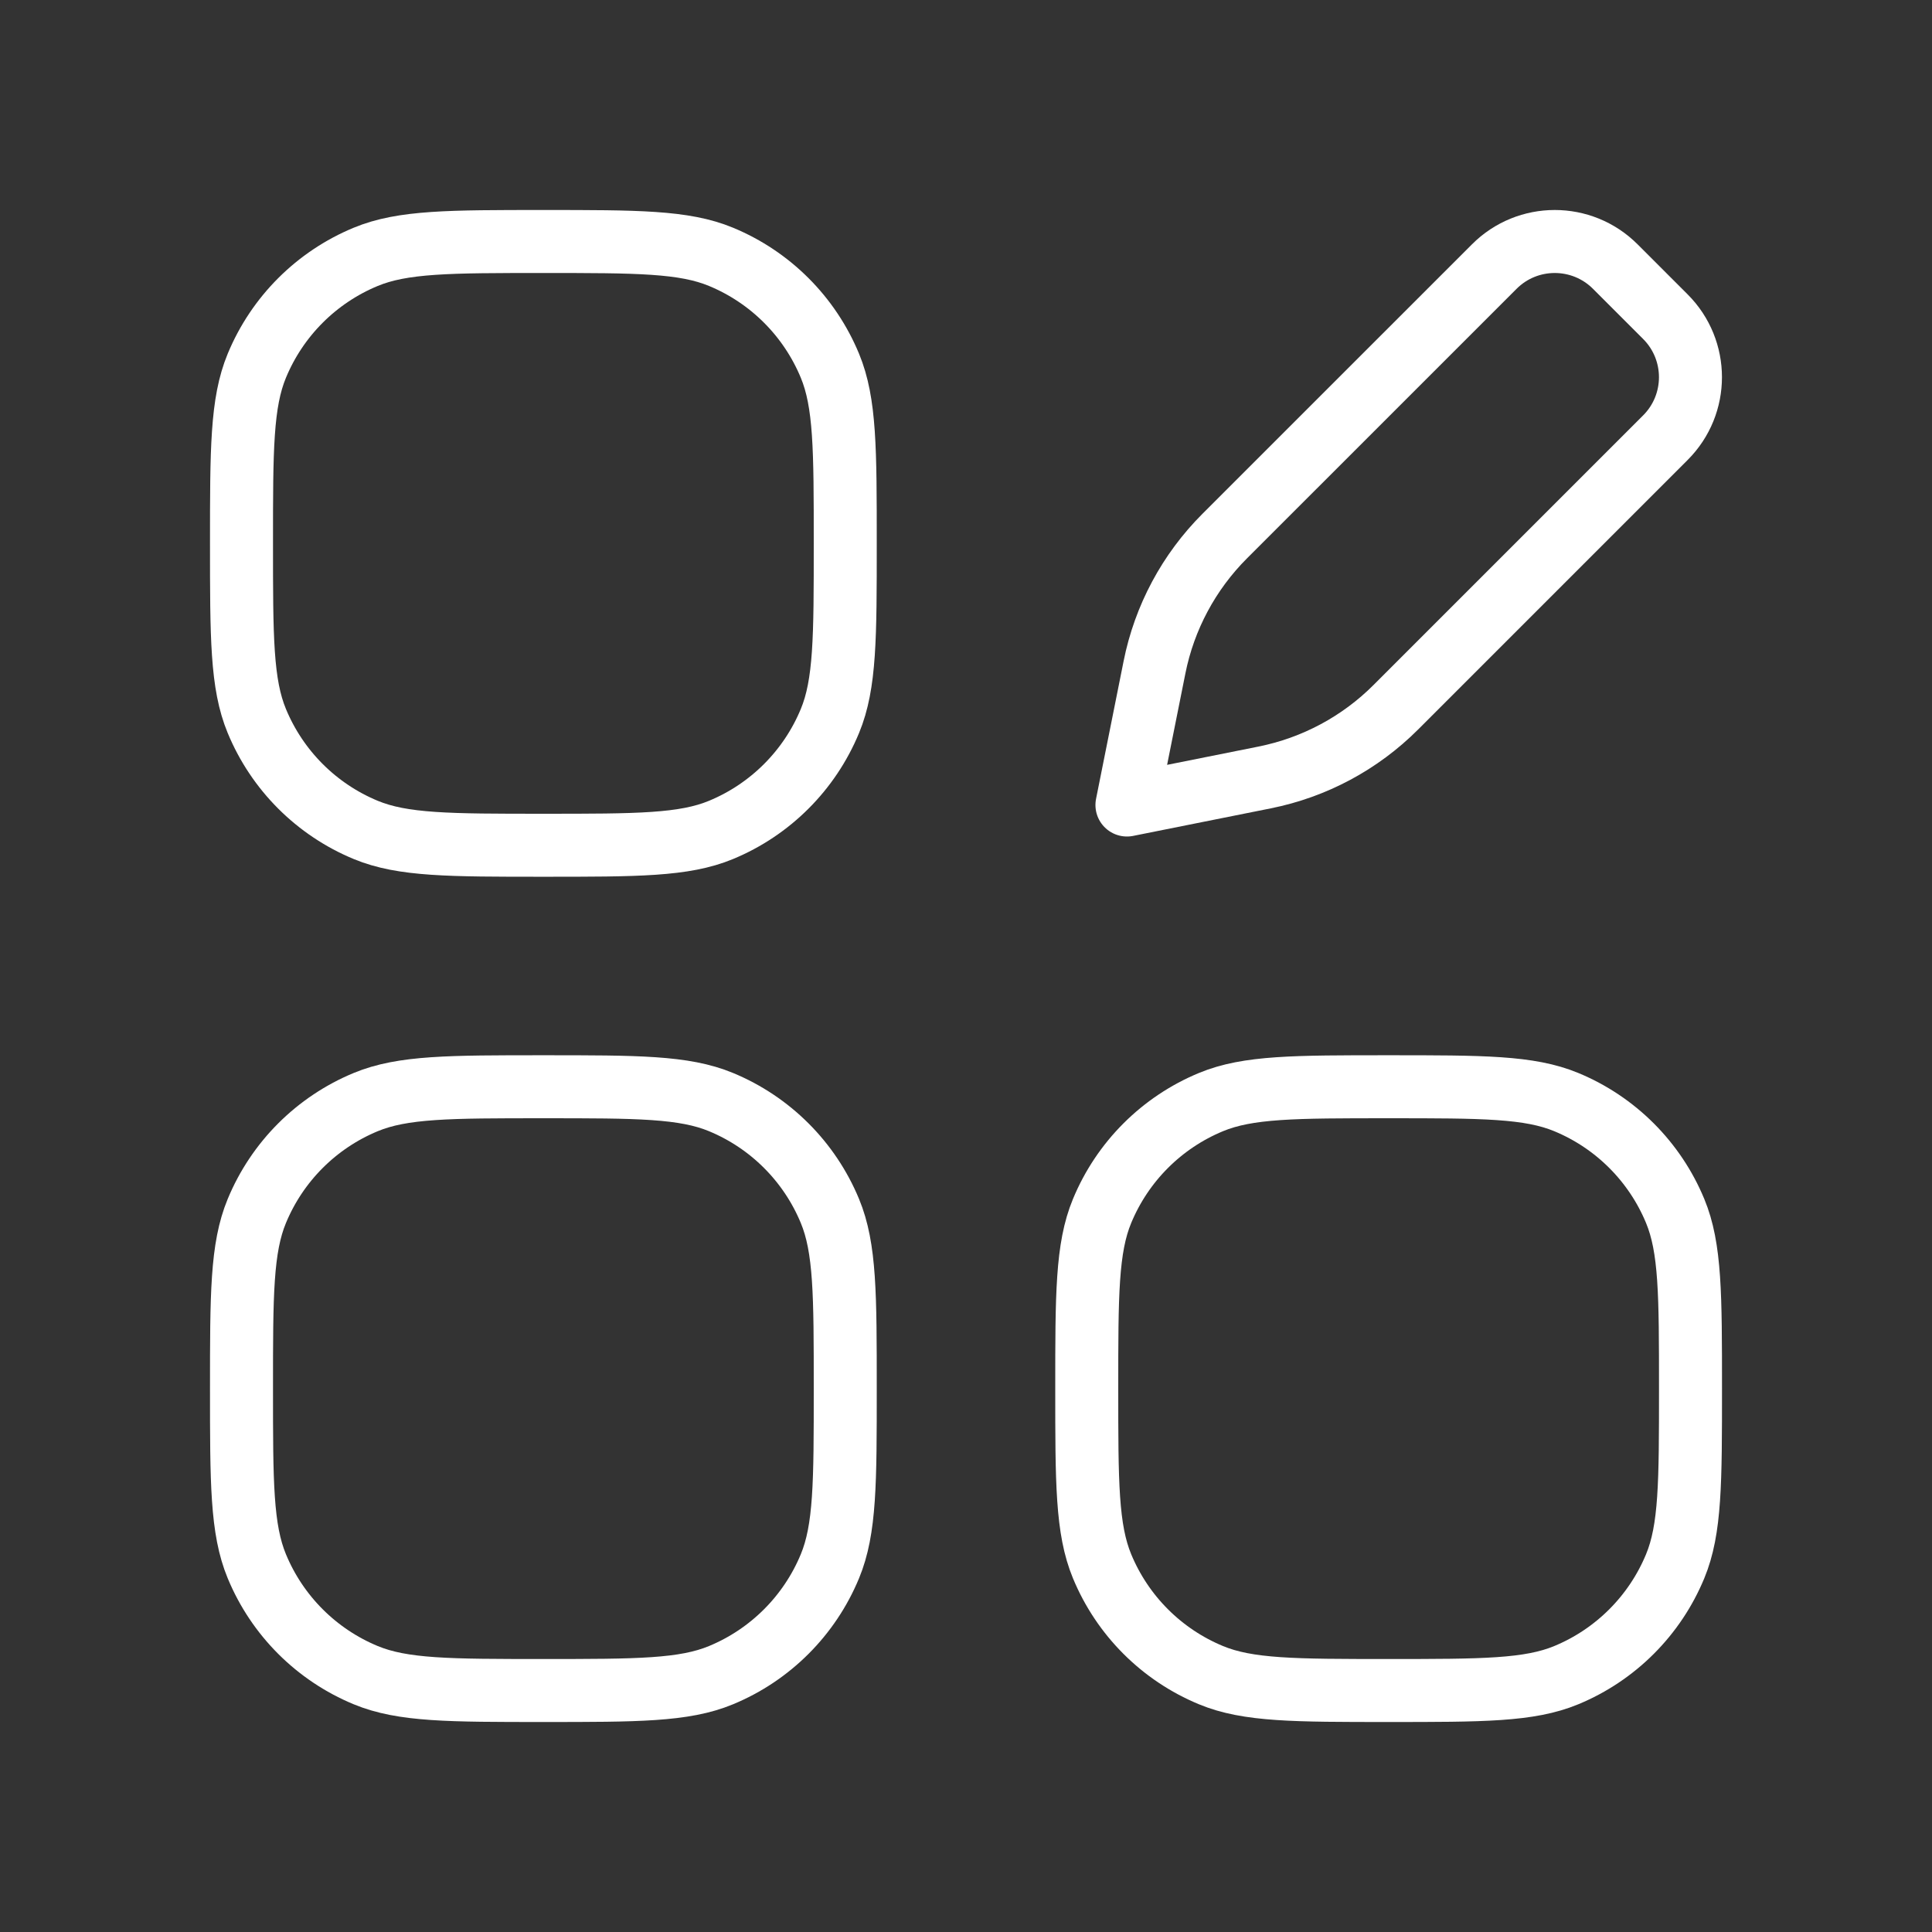
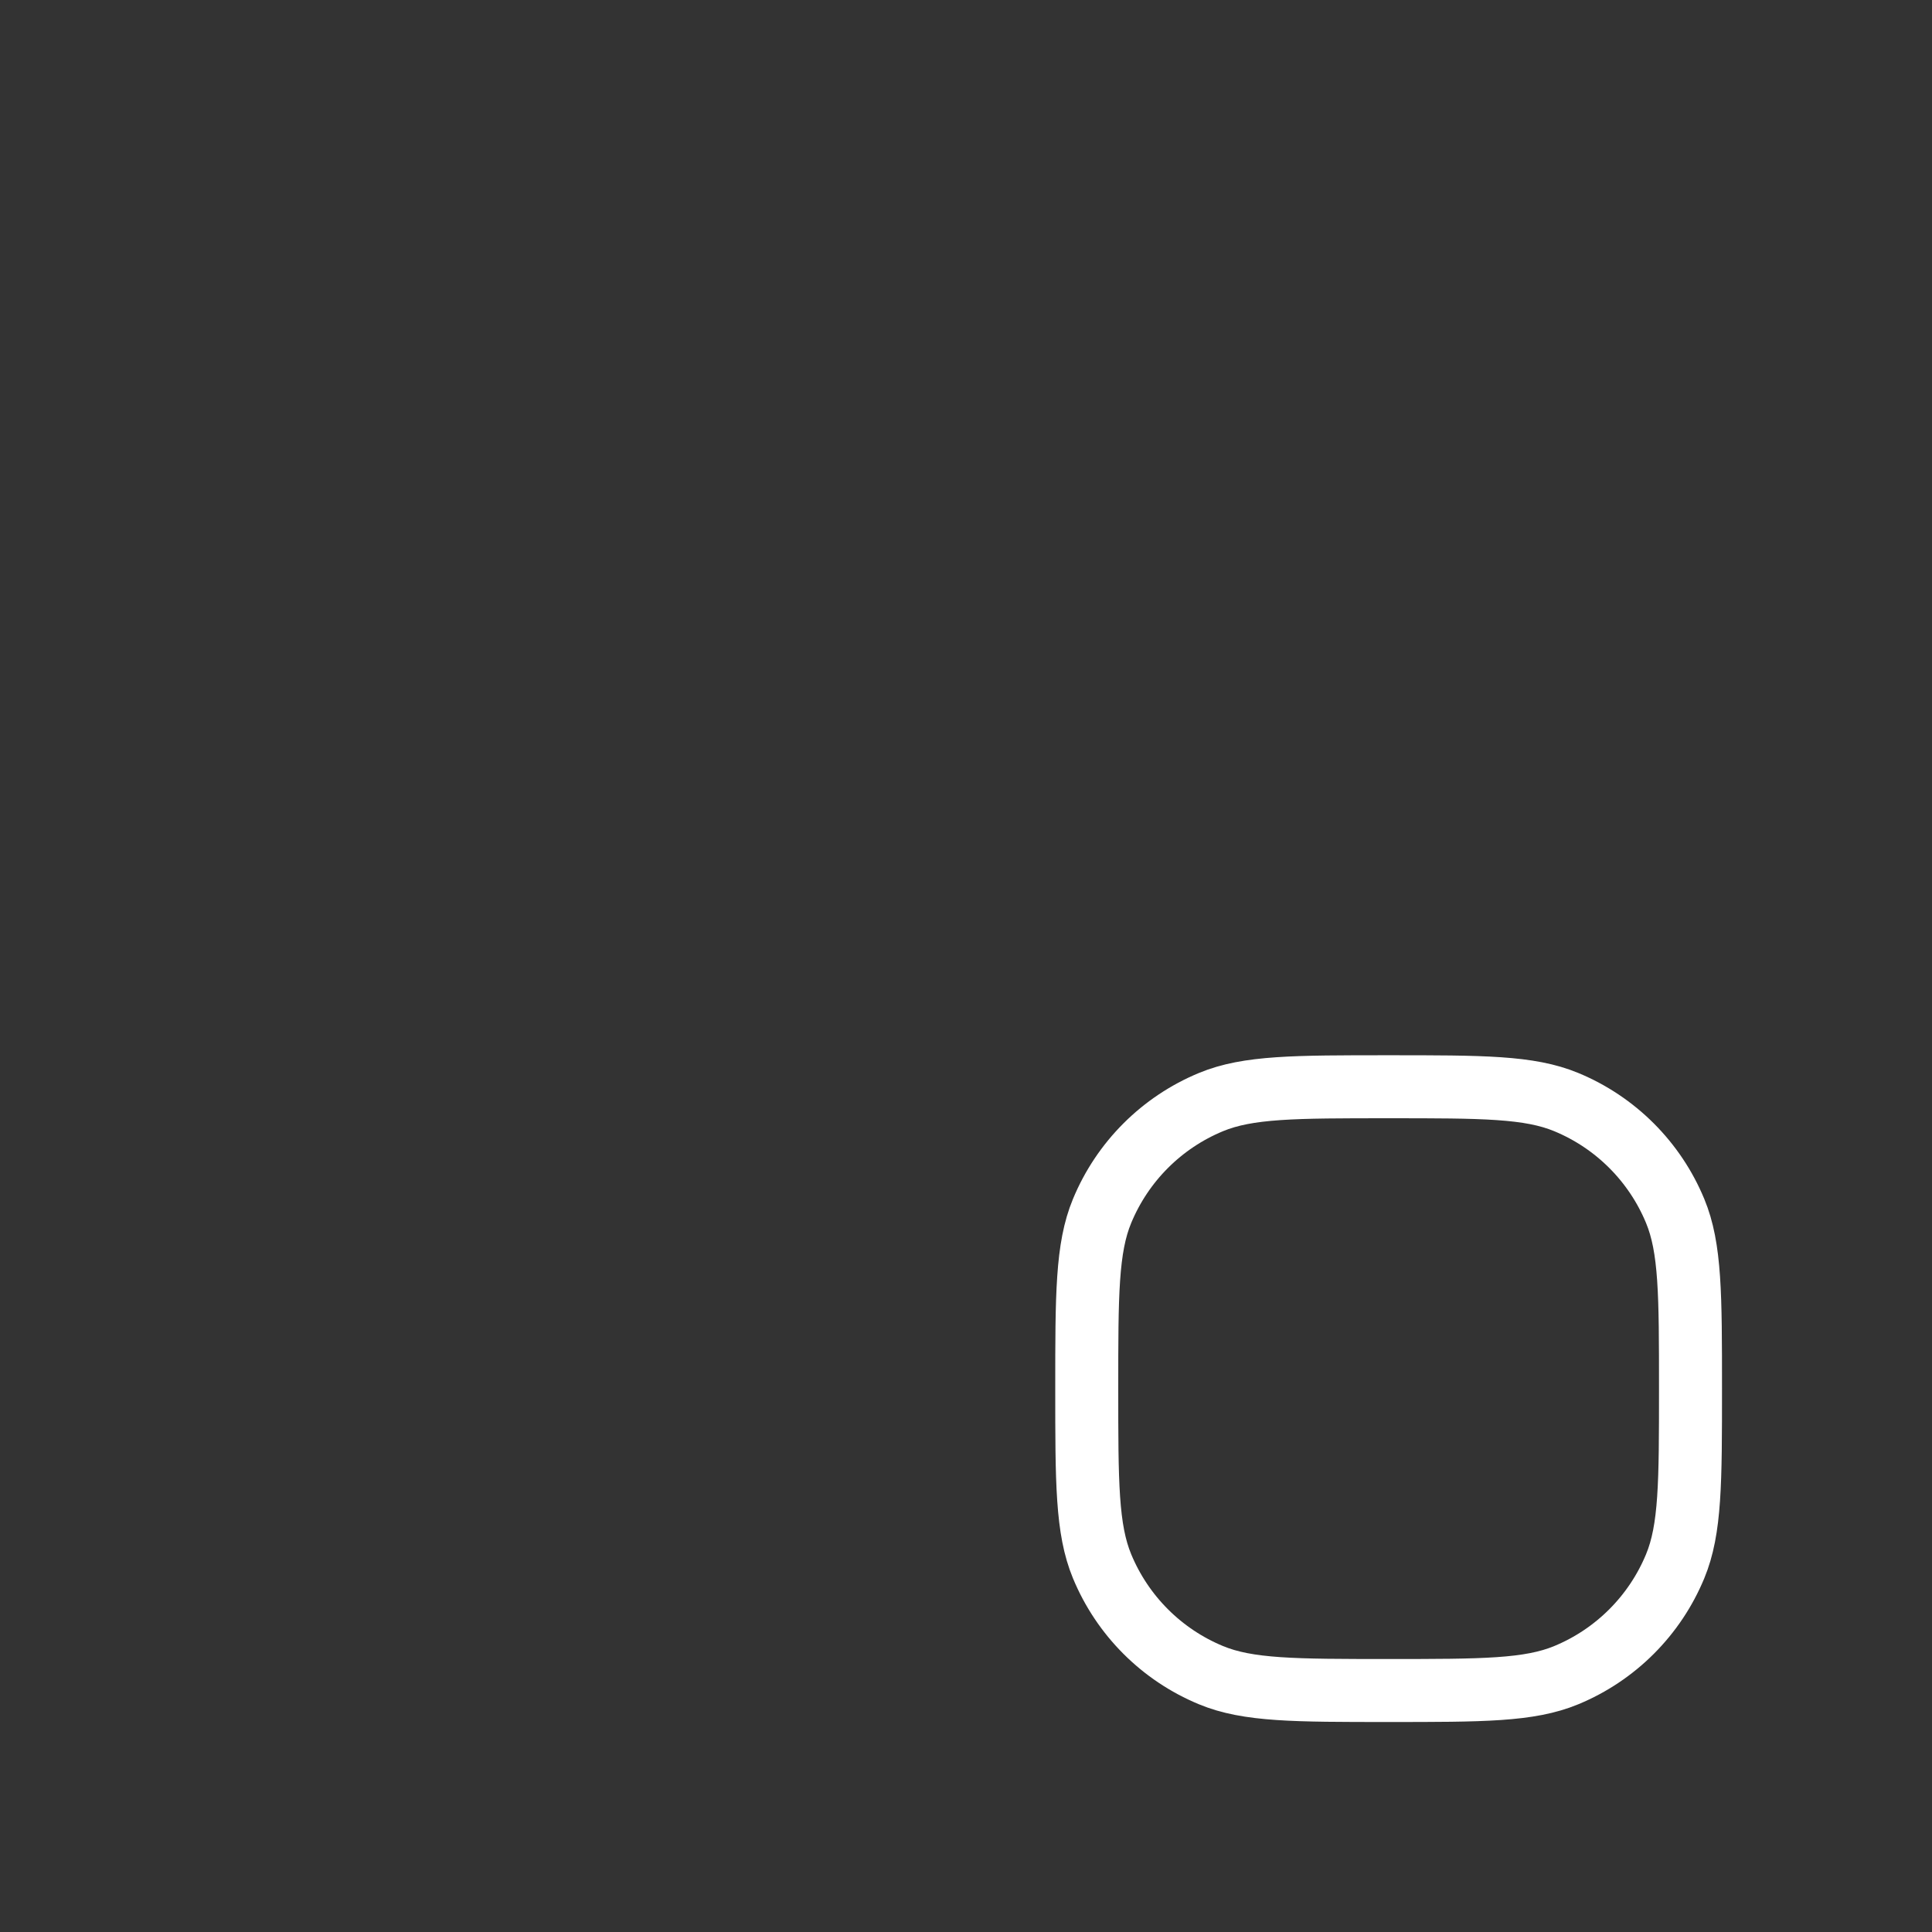
<svg xmlns="http://www.w3.org/2000/svg" width="46" height="46" viewBox="0 0 46 46" fill="none">
  <rect x="0" y="0" width="46" height="46" fill="#333333" stroke="none" />
-   <path d="M39.652 7.54L38.459 6.347C37.663 5.551 36.373 5.551 35.578 6.347L29.159 12.765C28.306 13.618 27.724 14.705 27.488 15.888L26.832 19.167L30.11 18.511C31.294 18.274 32.38 17.693 33.233 16.84L39.652 10.421C40.448 9.626 40.448 8.336 39.652 7.54Z" stroke="white" stroke-width="1.5" stroke-linejoin="round" />
  <path d="M26.24 37.292C25.875 36.411 25.875 35.295 25.875 33.062C25.875 30.83 25.875 29.713 26.24 28.833C26.726 27.659 27.659 26.726 28.833 26.24C29.713 25.875 30.83 25.875 33.062 25.875C35.295 25.875 36.411 25.875 37.292 26.24C38.466 26.726 39.399 27.659 39.885 28.833C40.25 29.713 40.25 30.83 40.25 33.062C40.25 35.295 40.25 36.411 39.885 37.292C39.399 38.466 38.466 39.399 37.292 39.885C36.411 40.25 35.295 40.25 33.062 40.25C30.83 40.25 29.713 40.25 28.833 39.885C27.659 39.399 26.726 38.466 26.24 37.292Z" stroke="white" stroke-width="1.5" stroke-linecap="square" stroke-linejoin="round" />
-   <path d="M6.115 37.292C5.75 36.411 5.75 35.295 5.75 33.062C5.75 30.83 5.75 29.713 6.115 28.833C6.601 27.659 7.534 26.726 8.708 26.24C9.589 25.875 10.705 25.875 12.938 25.875C15.17 25.875 16.287 25.875 17.167 26.24C18.341 26.726 19.274 27.659 19.76 28.833C20.125 29.713 20.125 30.83 20.125 33.062C20.125 35.295 20.125 36.411 19.76 37.292C19.274 38.466 18.341 39.399 17.167 39.885C16.287 40.25 15.17 40.25 12.938 40.25C10.705 40.25 9.589 40.25 8.708 39.885C7.534 39.399 6.601 38.466 6.115 37.292Z" stroke="white" stroke-width="1.5" stroke-linecap="square" stroke-linejoin="round" />
-   <path d="M6.115 17.167C5.75 16.287 5.75 15.17 5.75 12.938C5.75 10.705 5.75 9.589 6.115 8.708C6.601 7.534 7.534 6.601 8.708 6.115C9.589 5.75 10.705 5.75 12.938 5.75C15.17 5.75 16.287 5.75 17.167 6.115C18.341 6.601 19.274 7.534 19.76 8.708C20.125 9.589 20.125 10.705 20.125 12.938C20.125 15.17 20.125 16.287 19.76 17.167C19.274 18.341 18.341 19.274 17.167 19.76C16.287 20.125 15.17 20.125 12.938 20.125C10.705 20.125 9.589 20.125 8.708 19.76C7.534 19.274 6.601 18.341 6.115 17.167Z" stroke="white" stroke-width="1.5" stroke-linecap="square" stroke-linejoin="round" />
</svg>